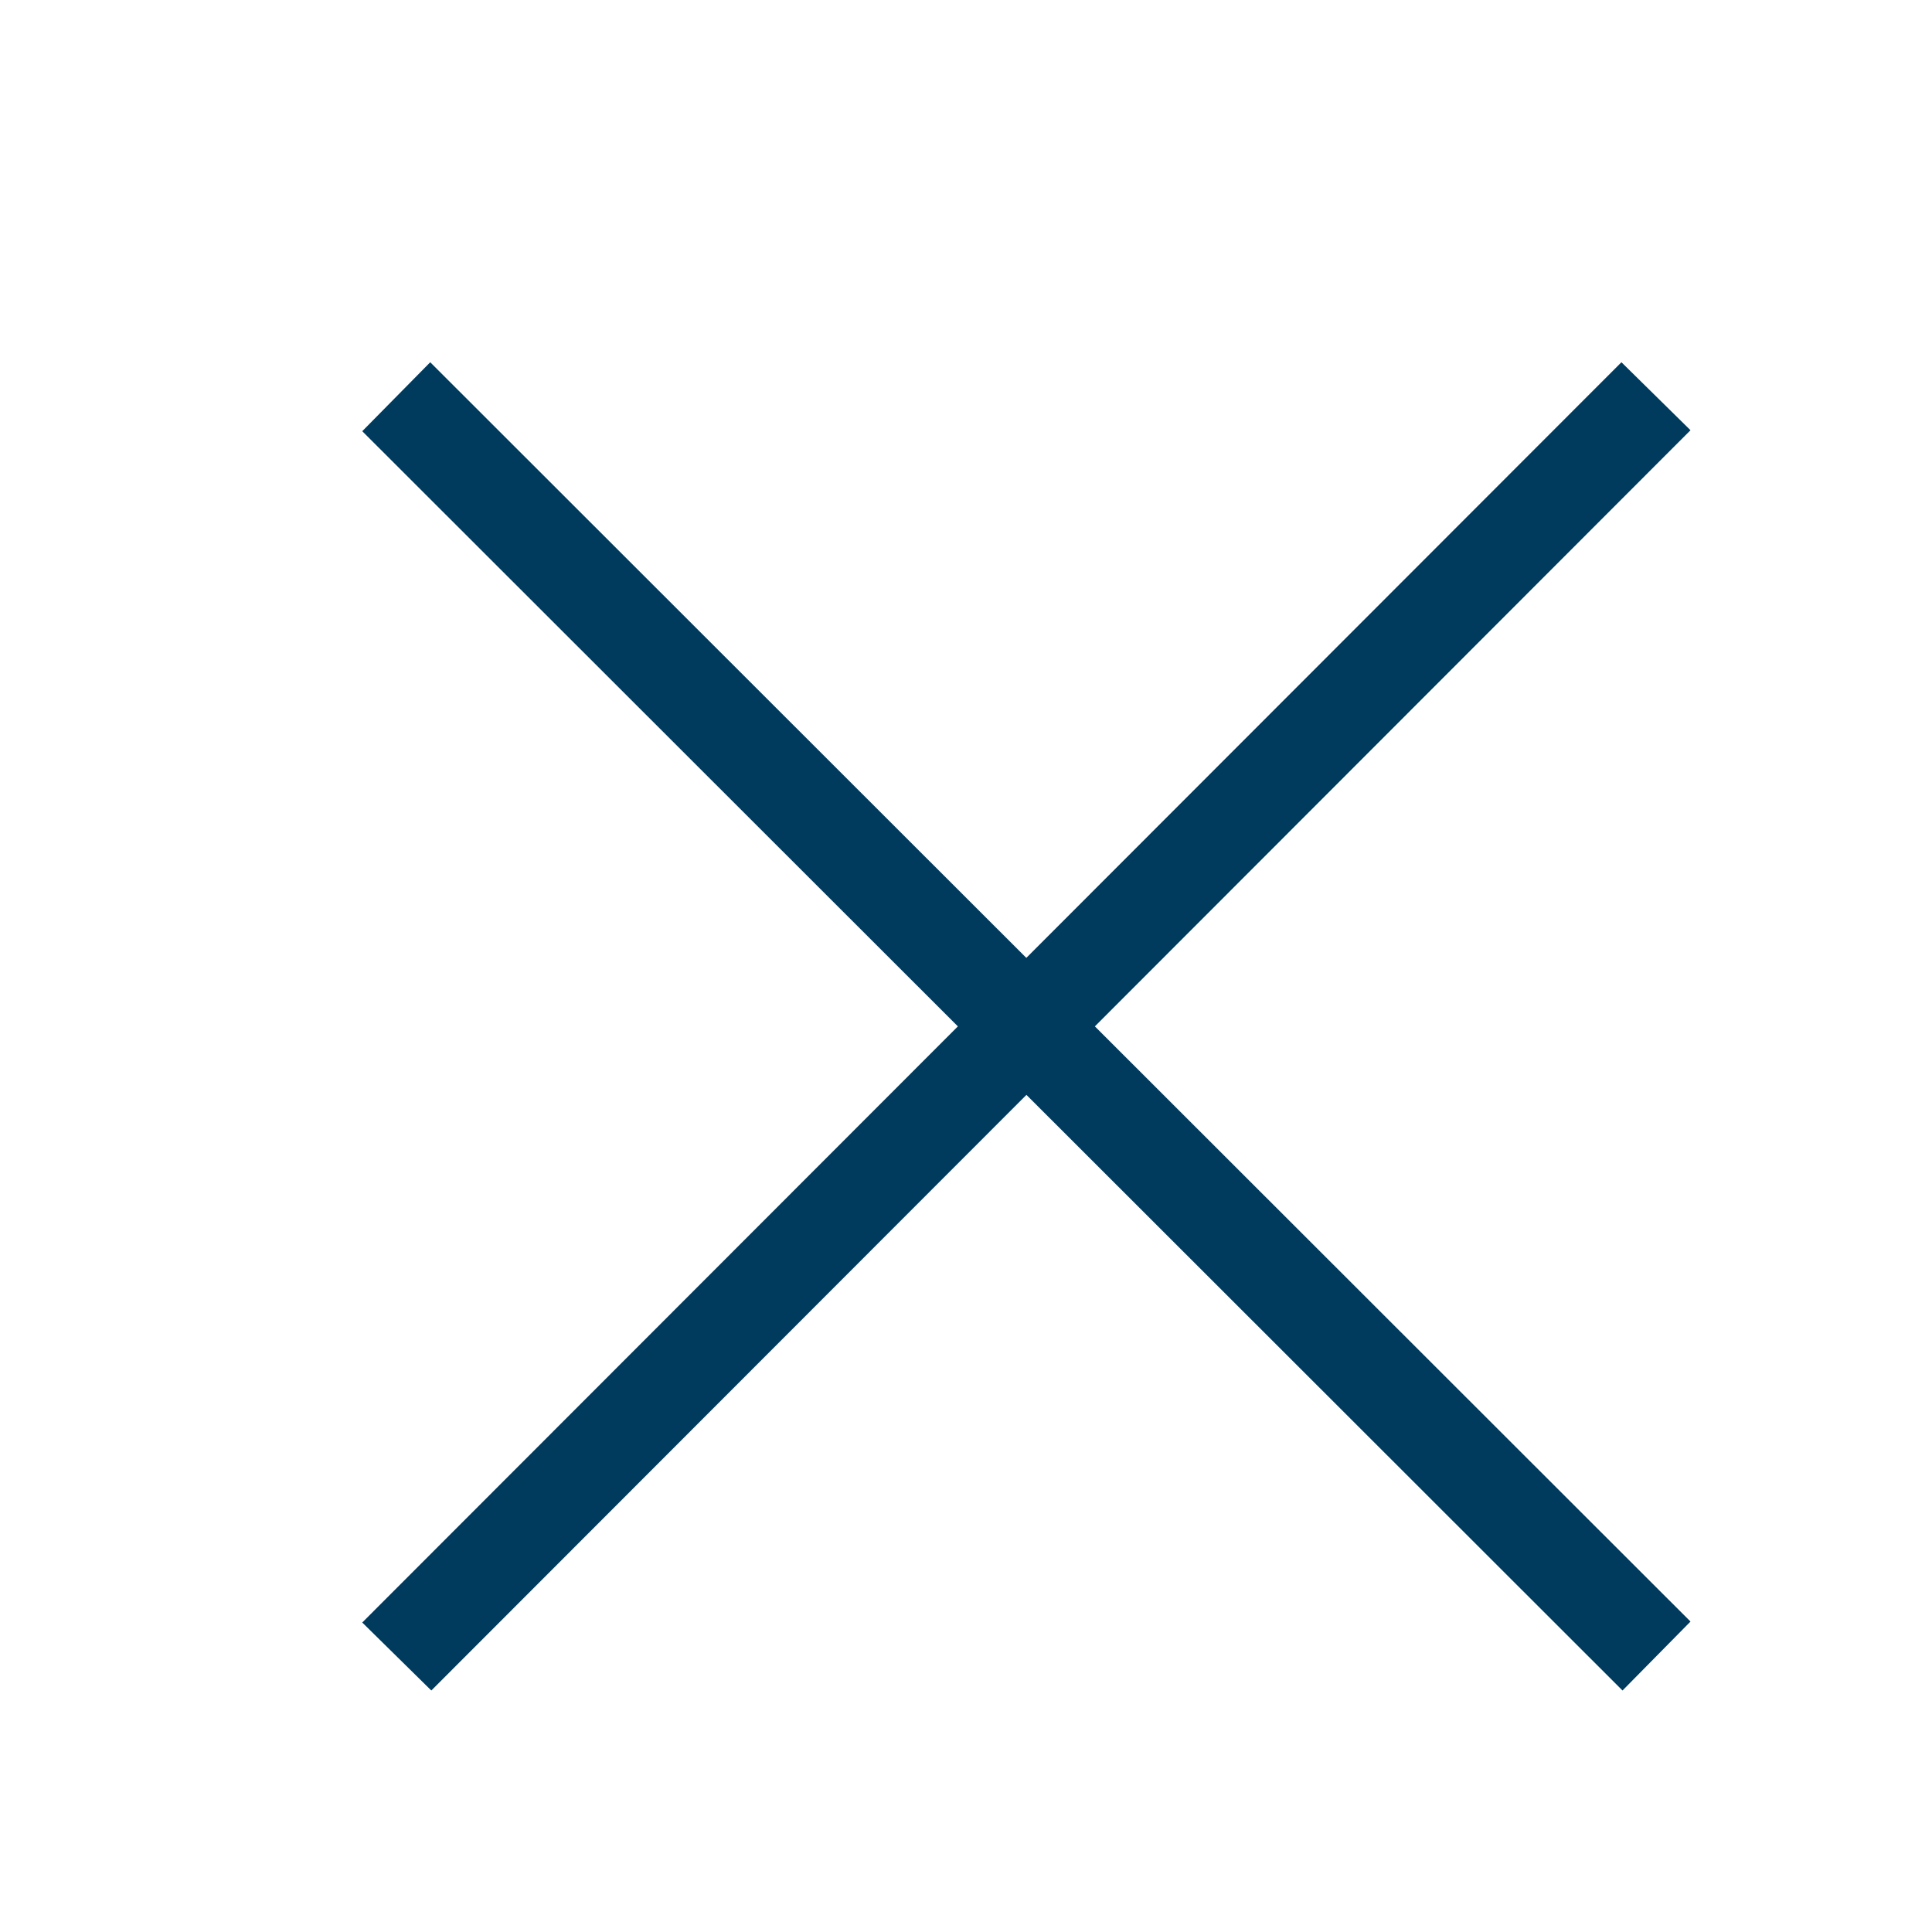
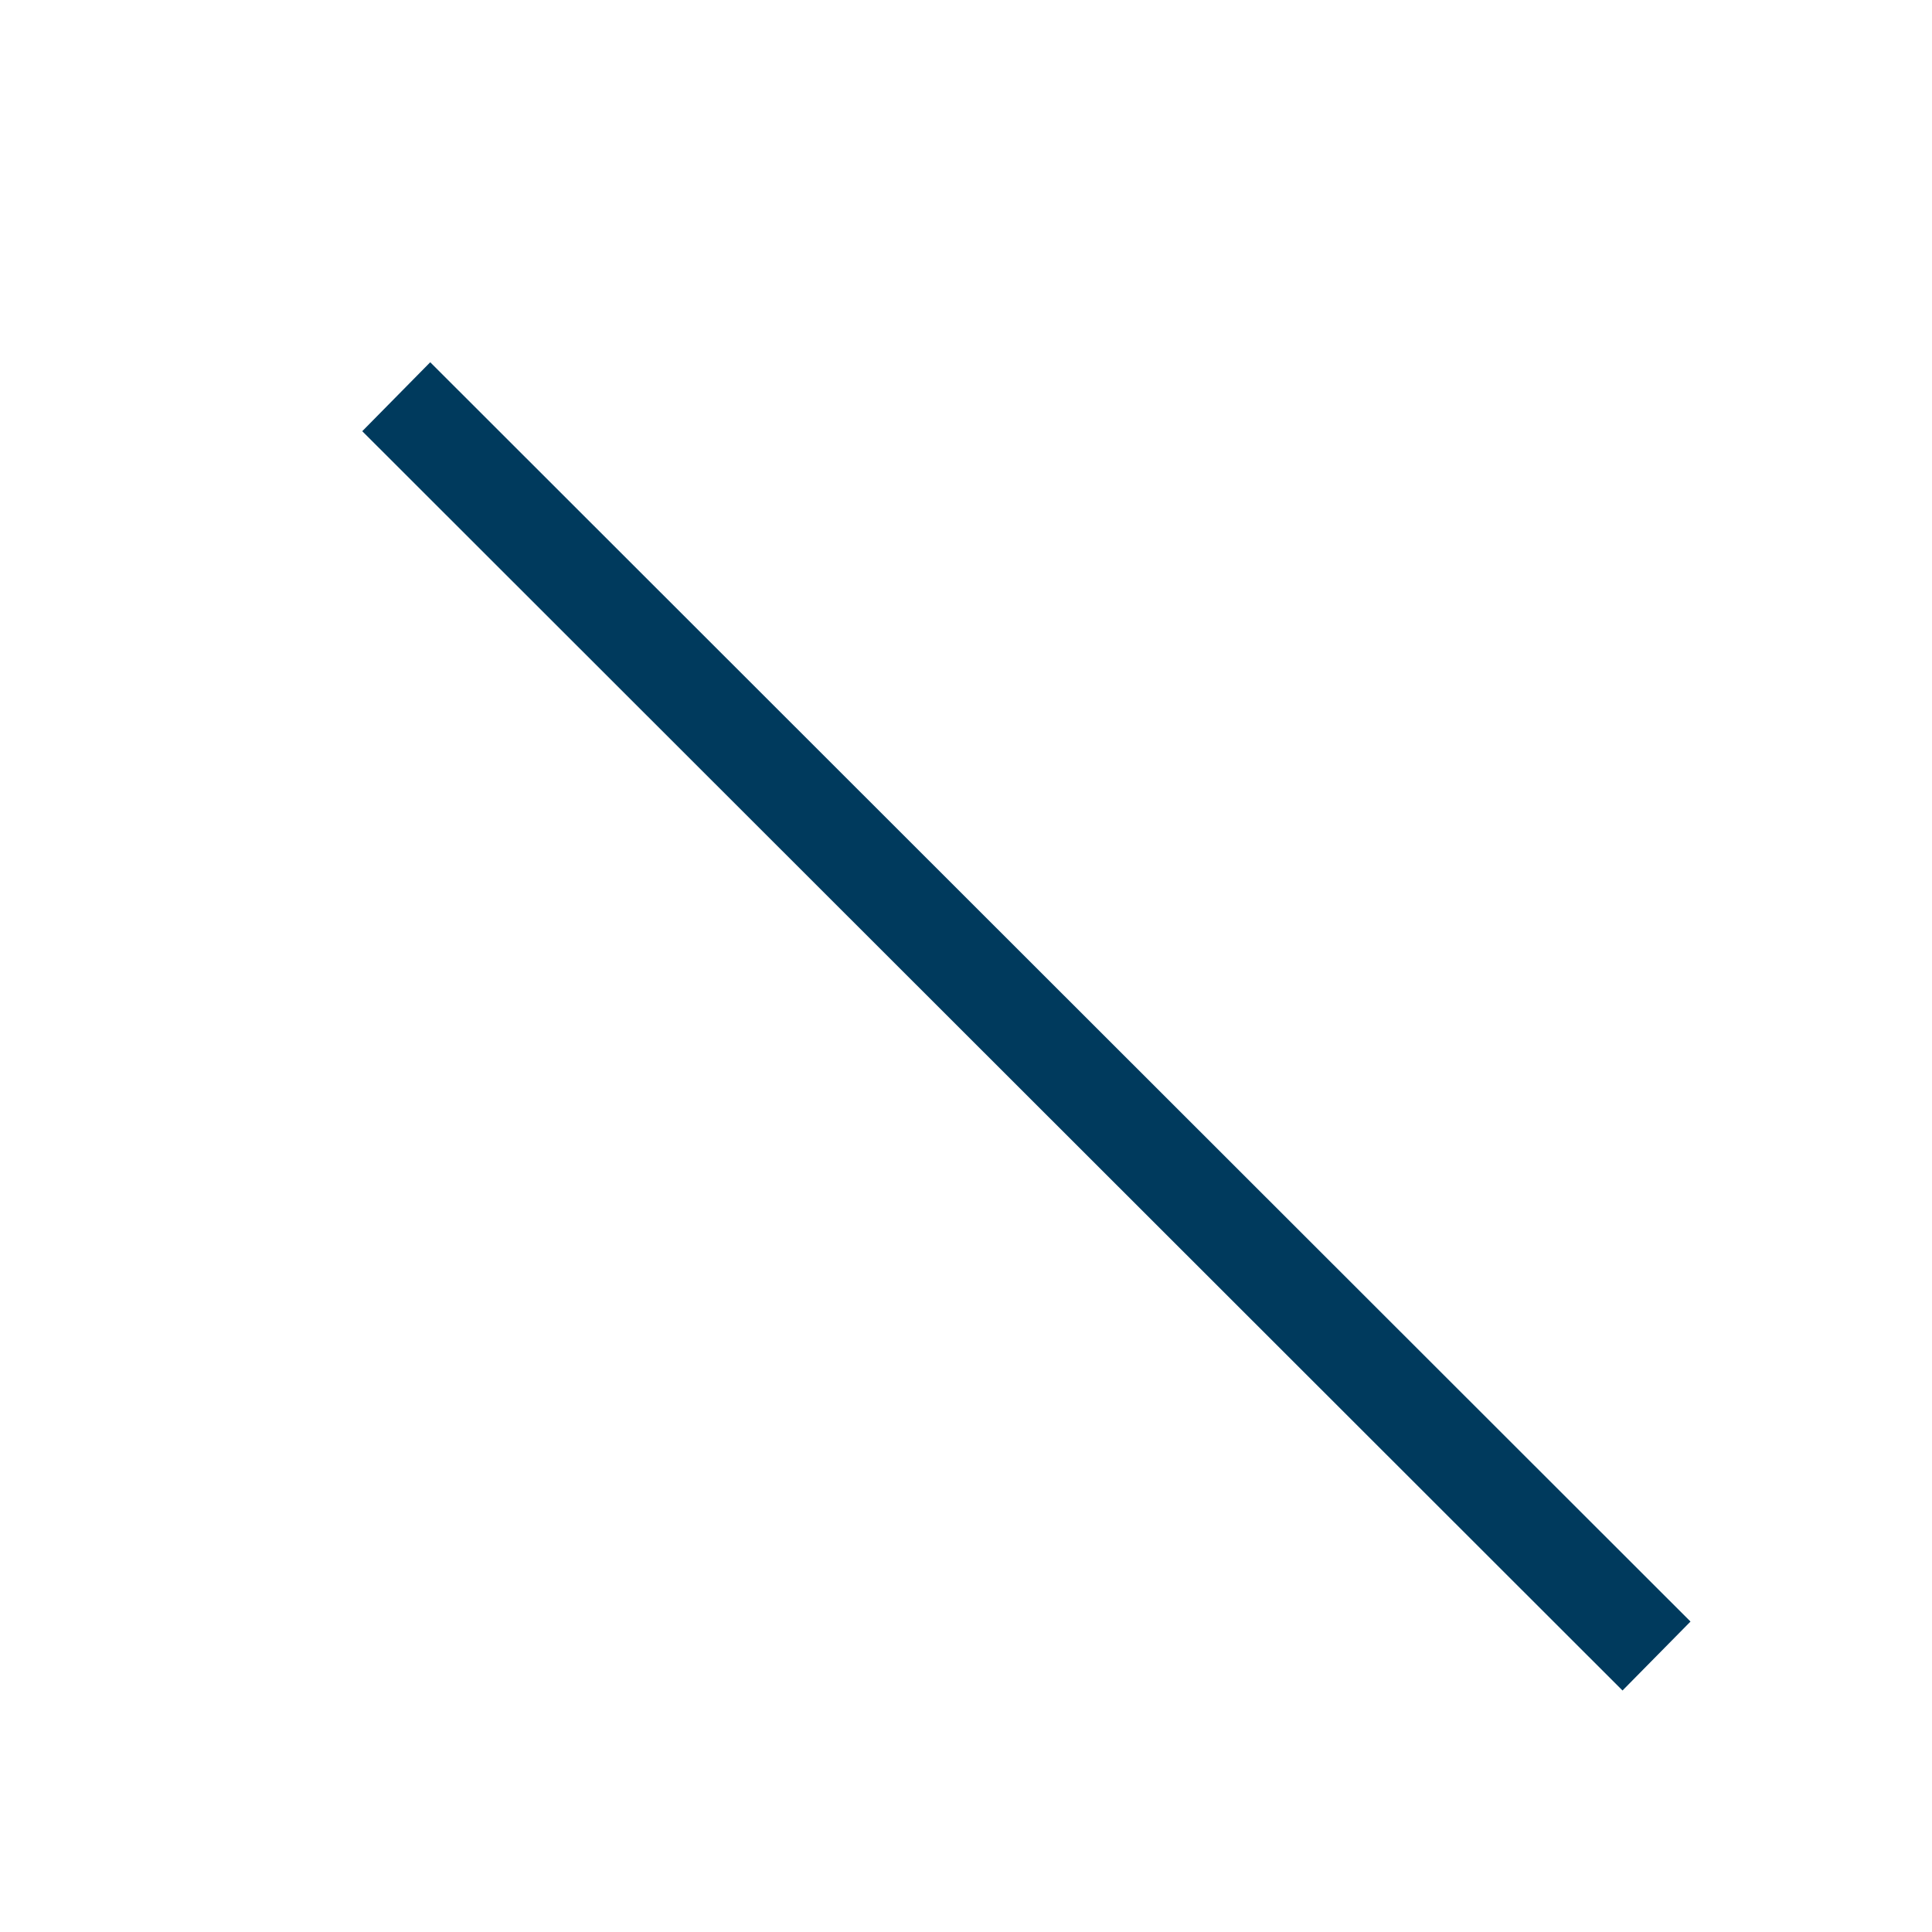
<svg xmlns="http://www.w3.org/2000/svg" width="16" height="16" viewBox="0 0 16 16">
  <title>Icon/ic_close</title>
  <g fill="#003A5D">
    <path d="M3 3.571L13.437 14l.563-.571L3.563 3z" />
-     <path d="M3.572 14L14 3.563 13.428 3 3 13.437z" />
  </g>
</svg>